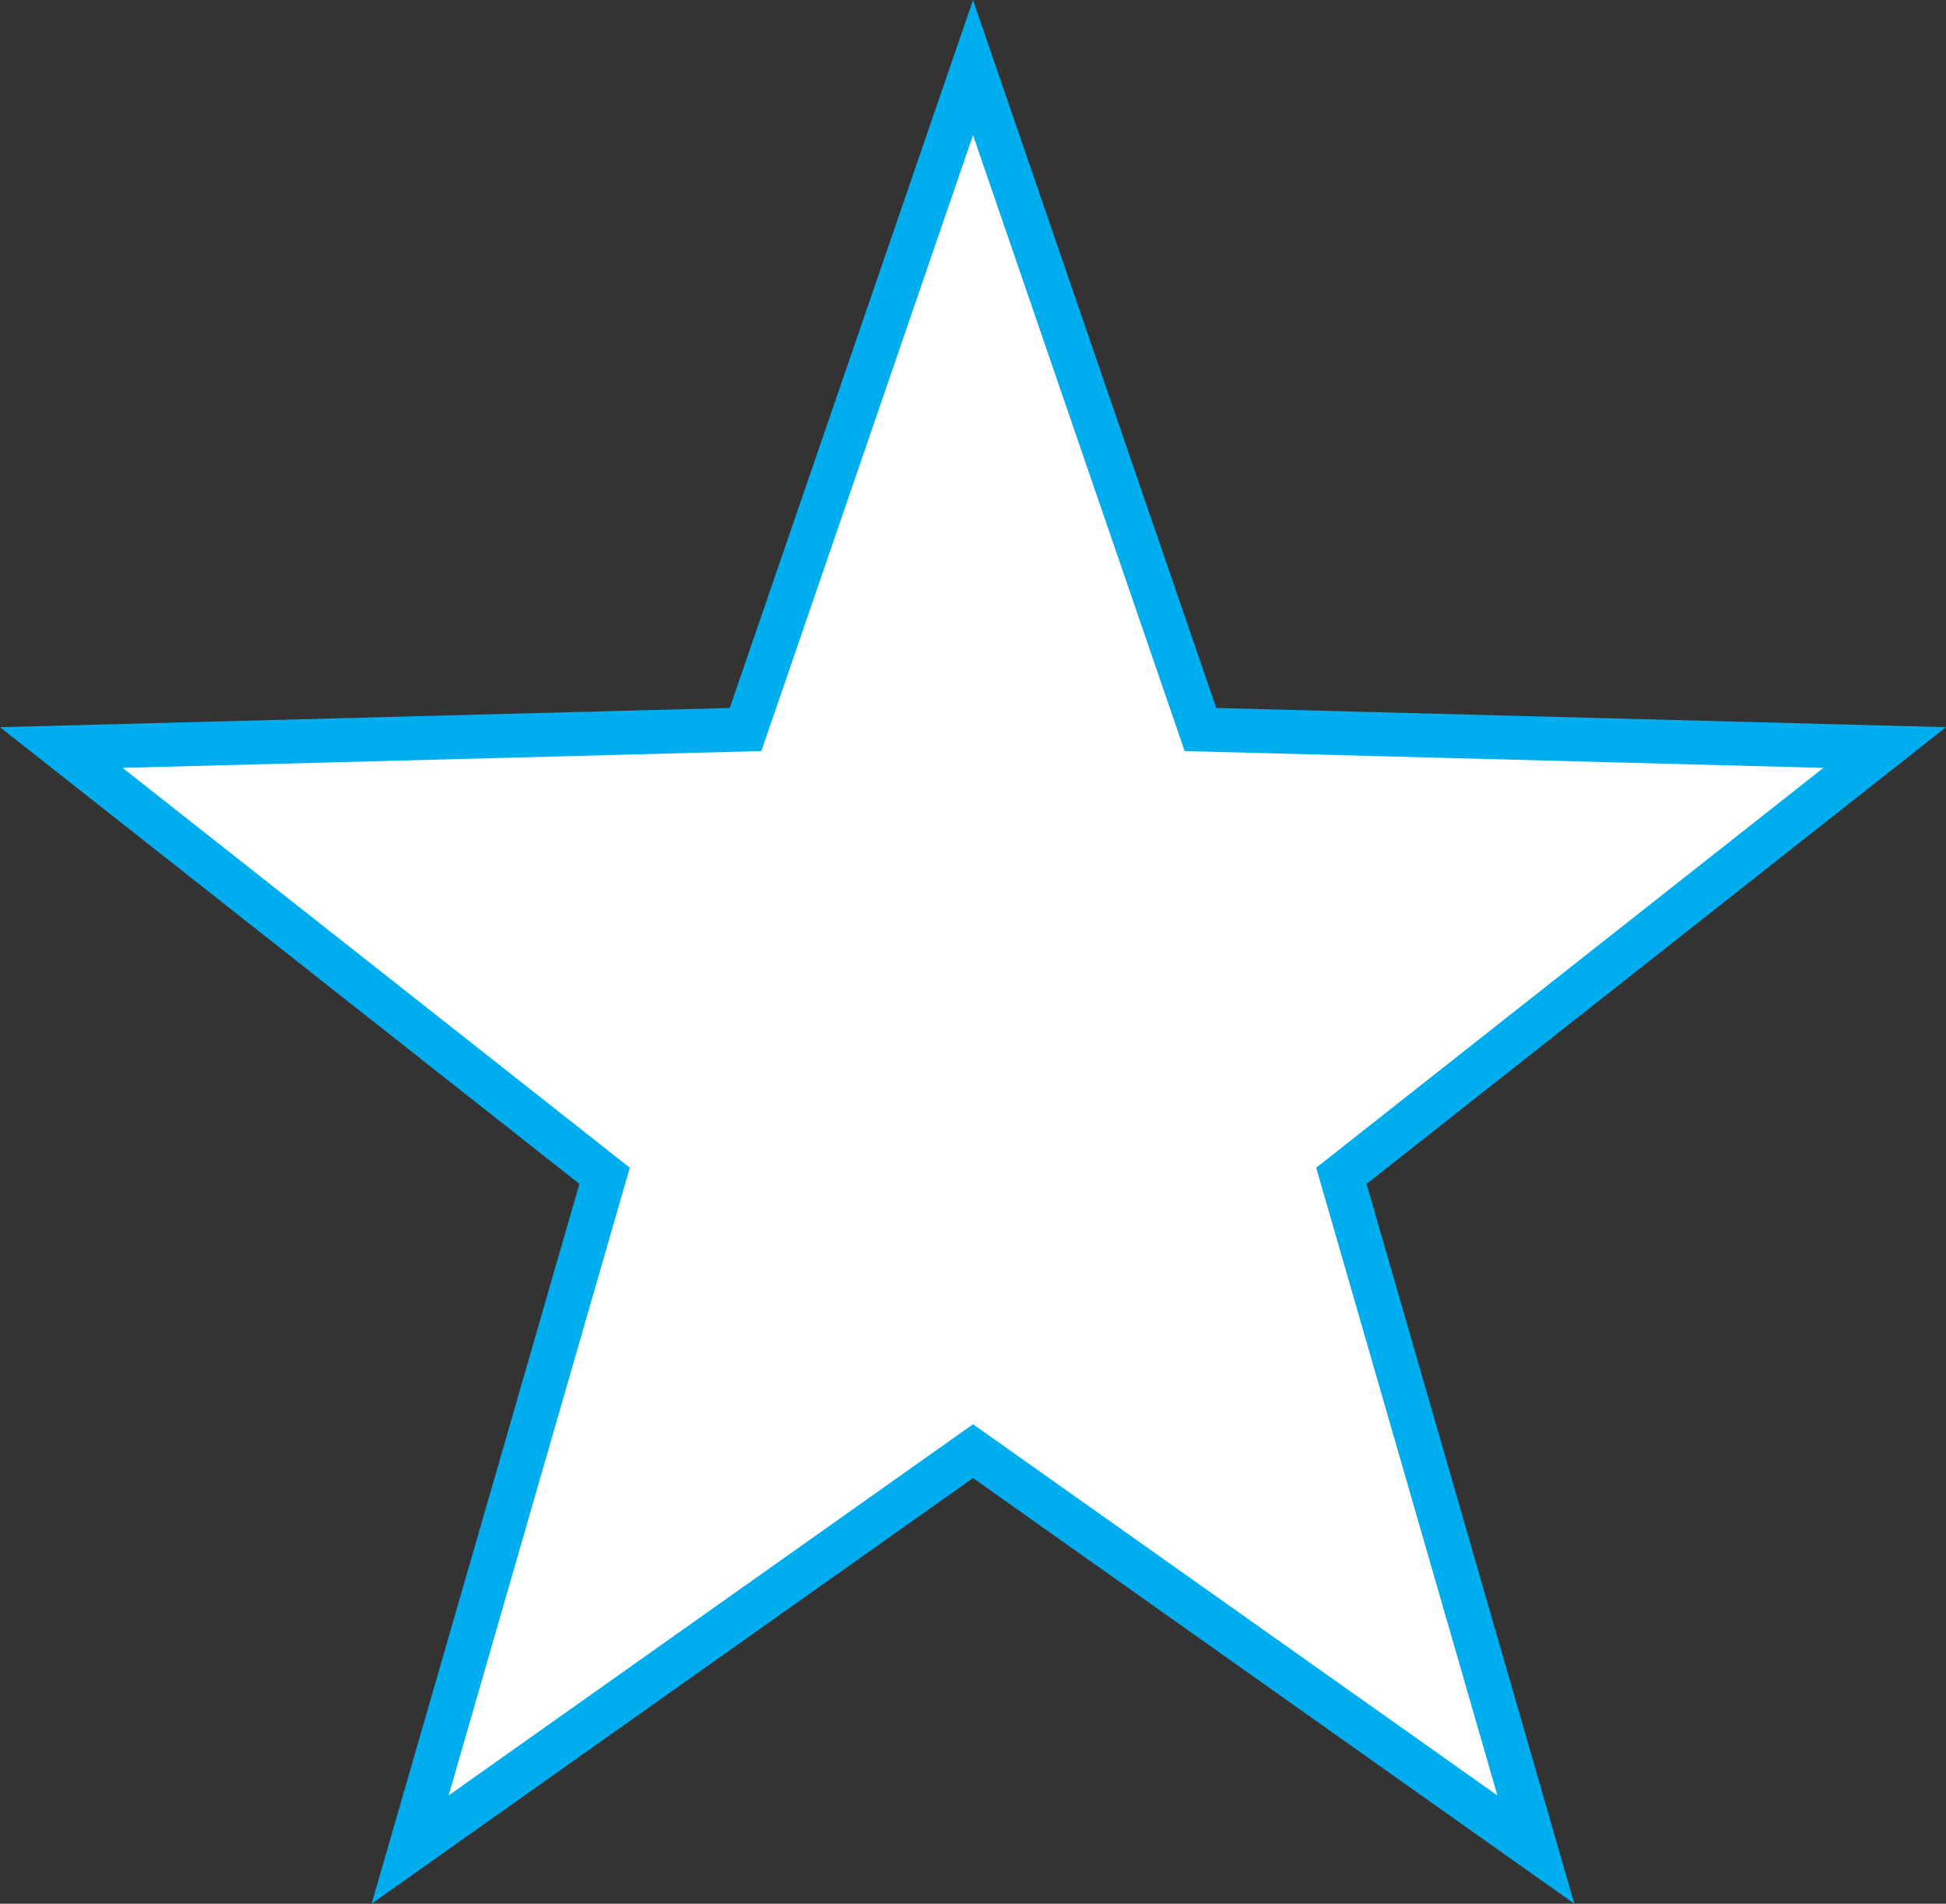
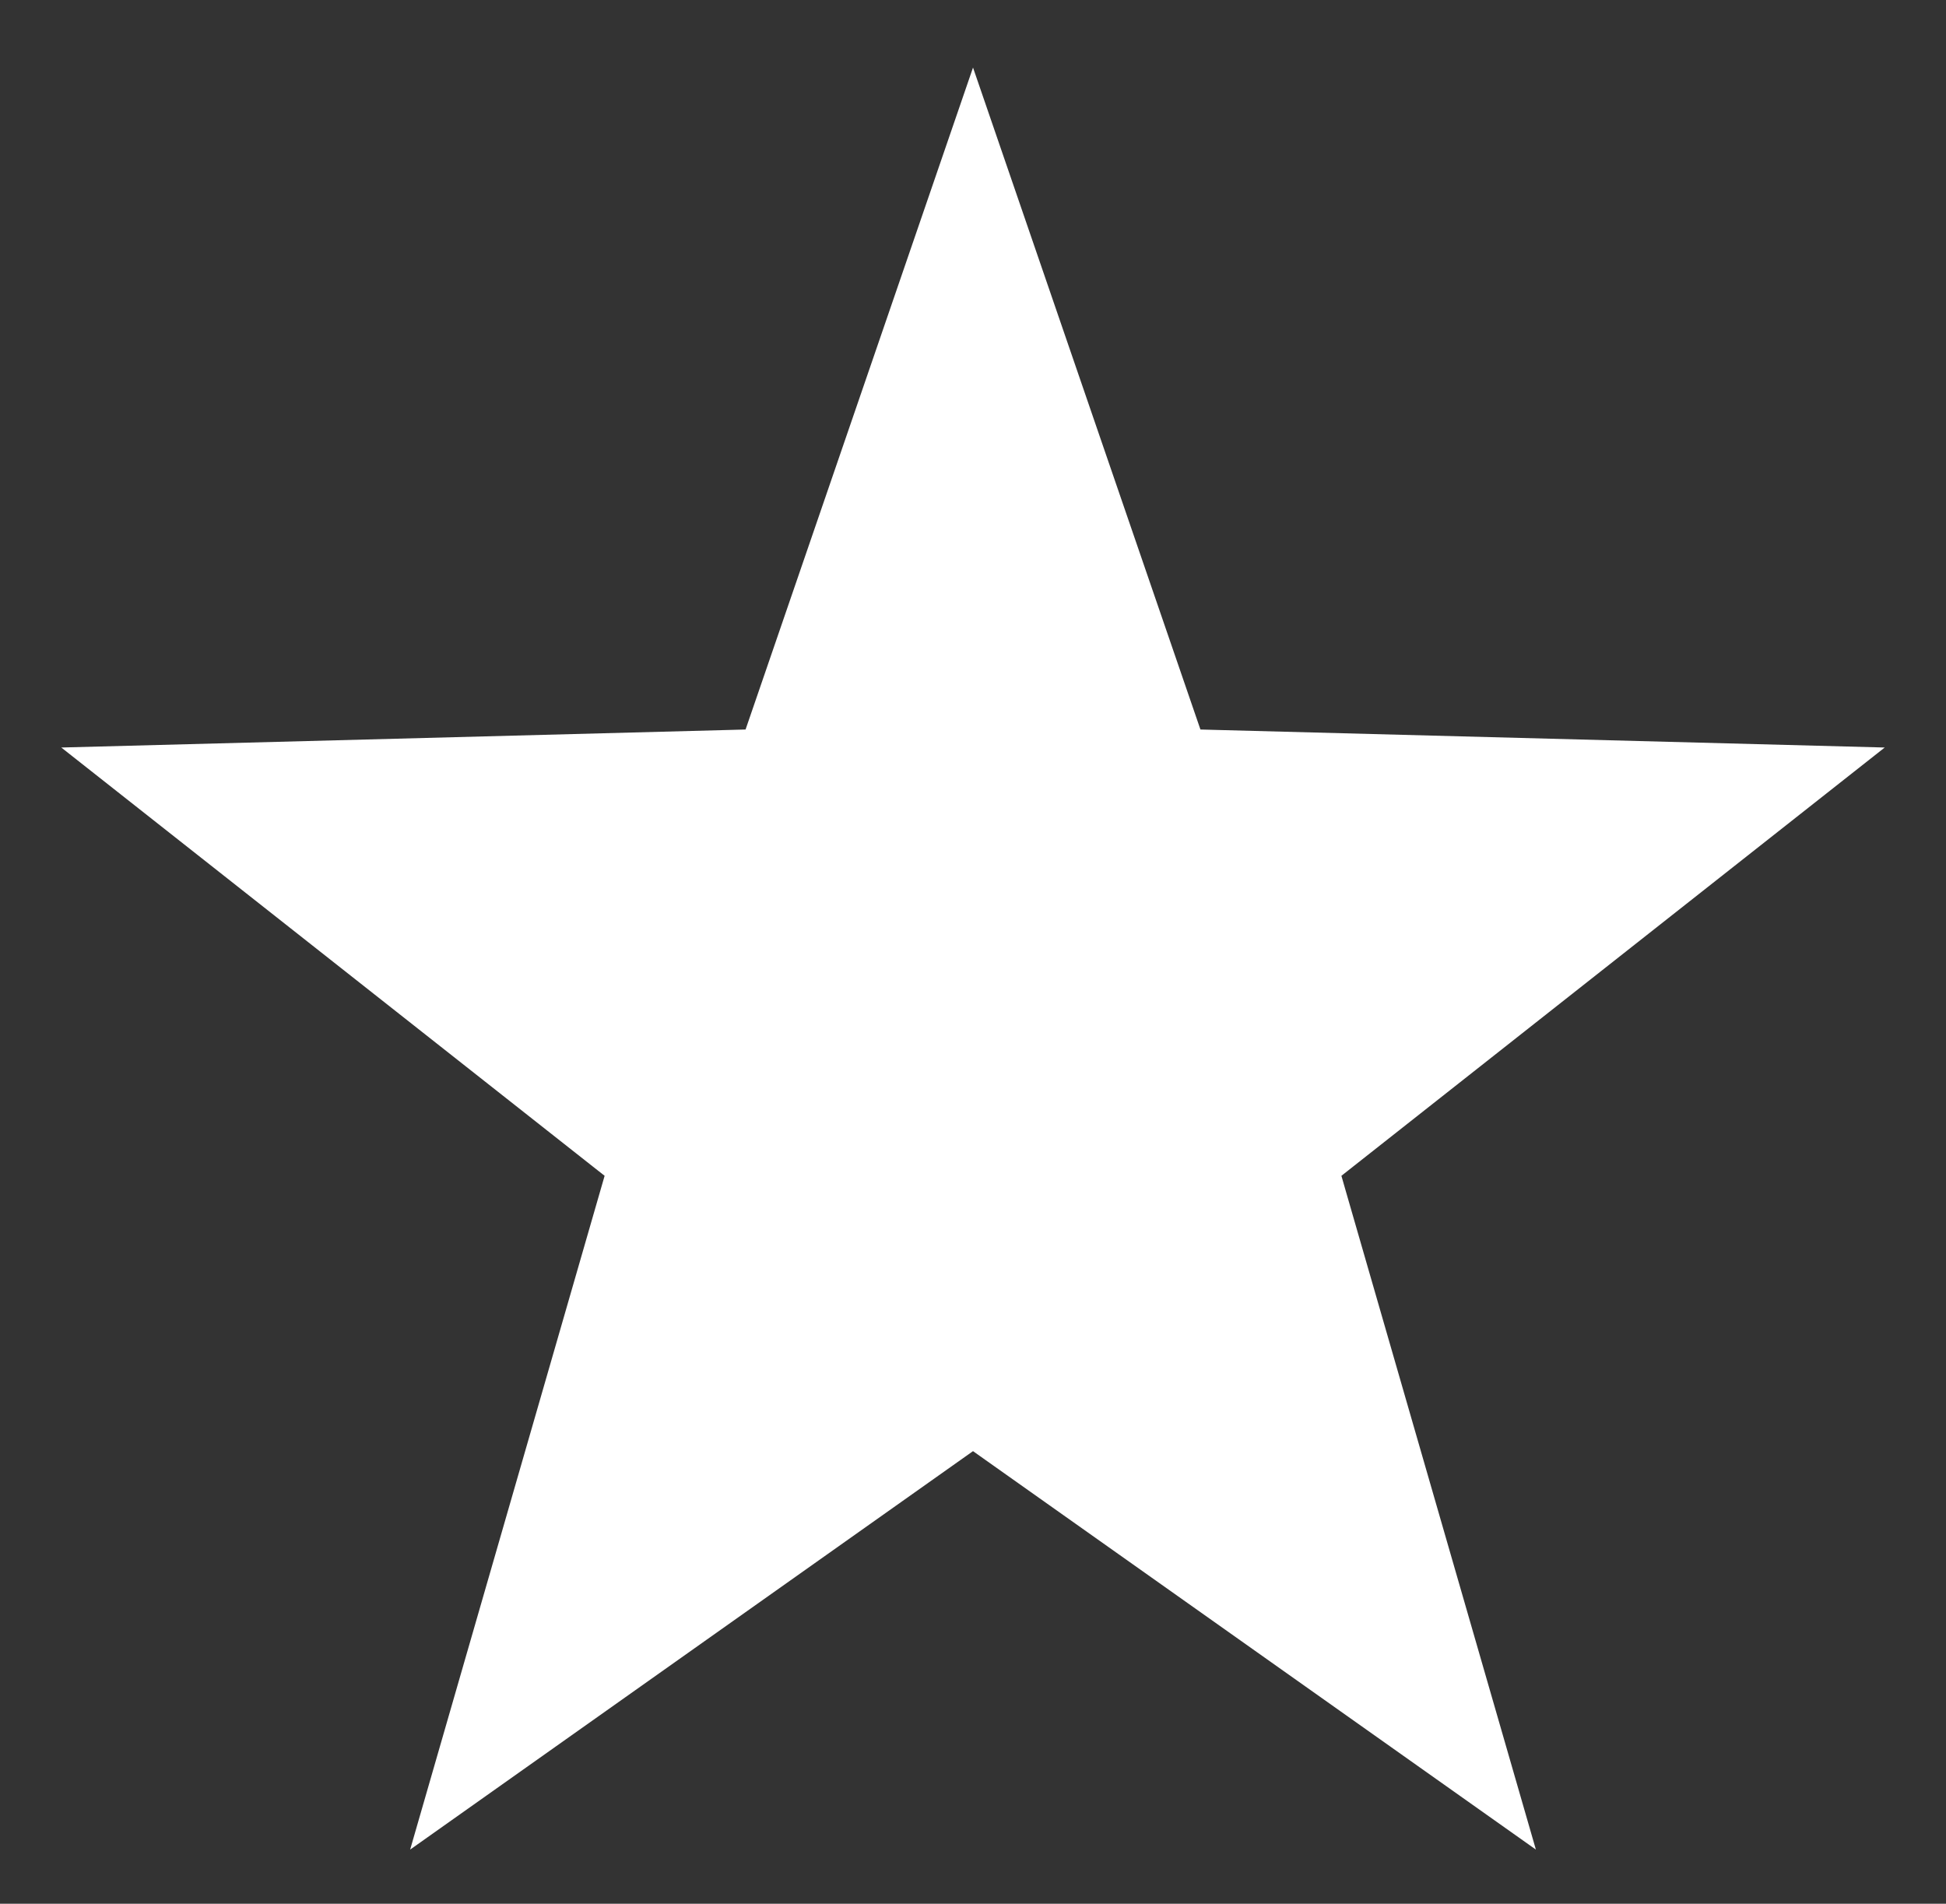
<svg xmlns="http://www.w3.org/2000/svg" width="66.463" height="65.018" viewBox="0 0 66.463 65.018">
  <rect x="0" y="0" width="66.463" height="65.018" fill="#333333" stroke="none" />
  <g id="Polygon_5" data-name="Polygon 5" fill="#fff" stroke-linecap="round">
    <path d="M 52.456 63.169 L 33.665 49.868 L 33.232 49.561 L 32.798 49.868 L 14.008 63.169 L 20.51 40.642 L 20.65 40.157 L 20.253 39.845 L 2.093 25.53 L 24.943 24.929 L 25.464 24.915 L 25.633 24.423 L 33.232 2.308 L 40.83 24.423 L 40.999 24.915 L 41.52 24.929 L 64.37 25.53 L 46.21 39.845 L 45.814 40.157 L 45.953 40.642 L 52.456 63.169 Z" stroke="none" />
-     <path d="M 33.232 4.616 L 26.004 25.651 L 4.187 26.225 L 21.51 39.881 L 15.322 61.32 L 33.232 48.642 L 51.141 61.32 L 44.953 39.881 L 62.276 26.225 L 40.459 25.651 L 33.232 4.616 M 33.232 0 L 41.54 24.179 L 66.463 24.835 L 46.674 40.434 L 53.77 65.018 L 33.232 50.48 L 12.693 65.018 L 19.789 40.434 L 0 24.835 L 24.924 24.179 L 33.232 0 Z" stroke="none" fill="#00aeef" />
  </g>
</svg>